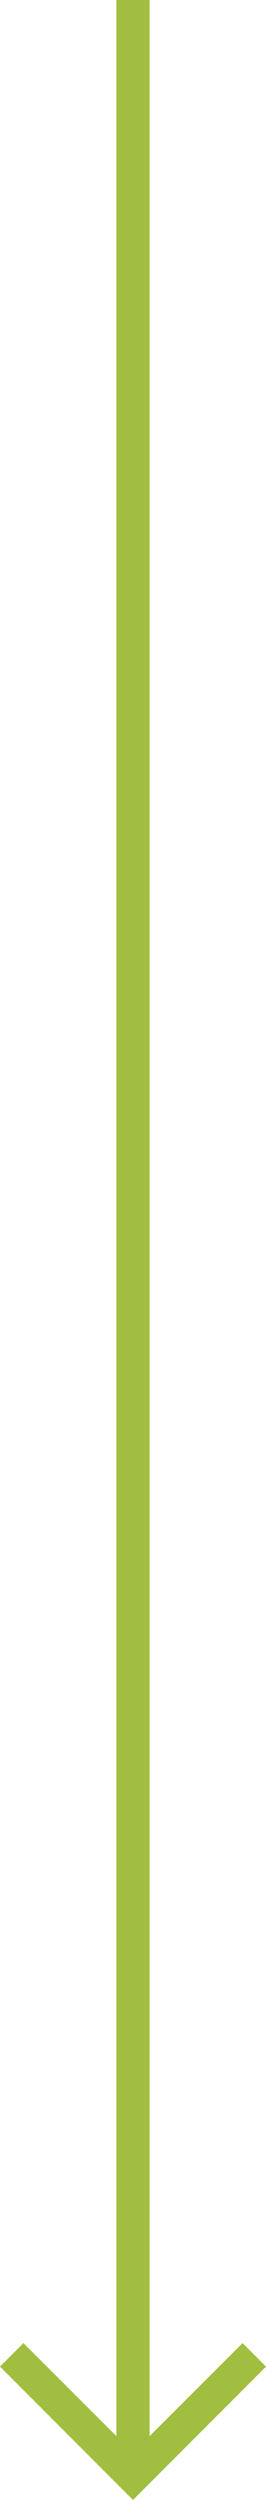
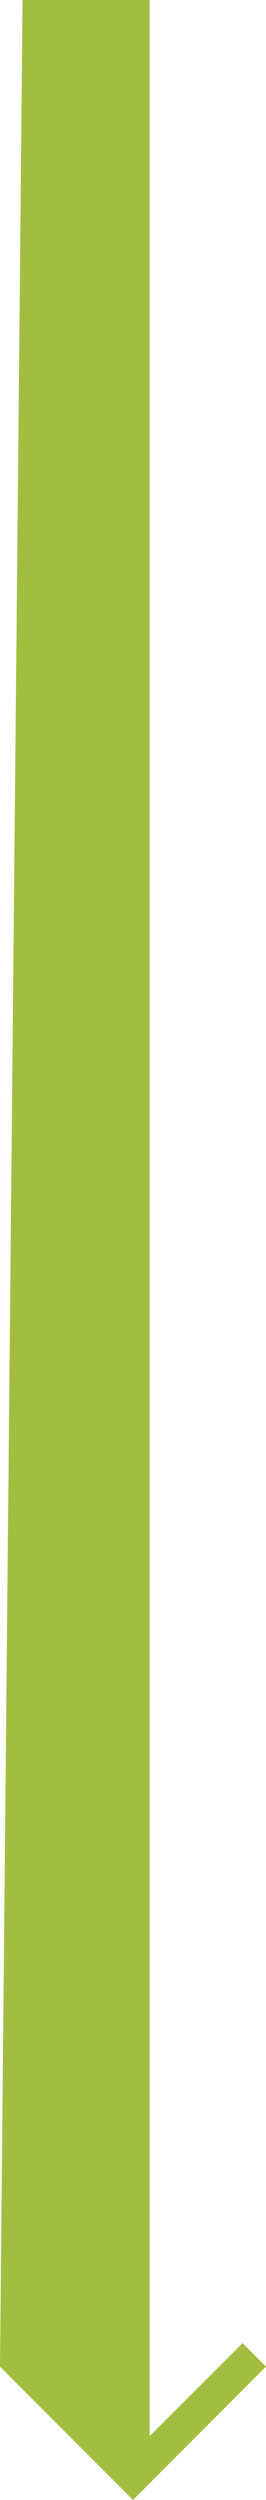
<svg xmlns="http://www.w3.org/2000/svg" width="16" height="150" viewBox="0 0 16 150">
-   <path id="Pfad_177" data-name="Pfad 177" d="M12,4,10.59,5.41,16.17,11H-130v2H16.17l-5.58,5.59L12,20l8-8Z" transform="translate(20 130) rotate(90)" fill="#a1be40" />
+   <path id="Pfad_177" data-name="Pfad 177" d="M12,4,10.59,5.41,16.17,11H-130v2l-5.58,5.59L12,20l8-8Z" transform="translate(20 130) rotate(90)" fill="#a1be40" />
</svg>